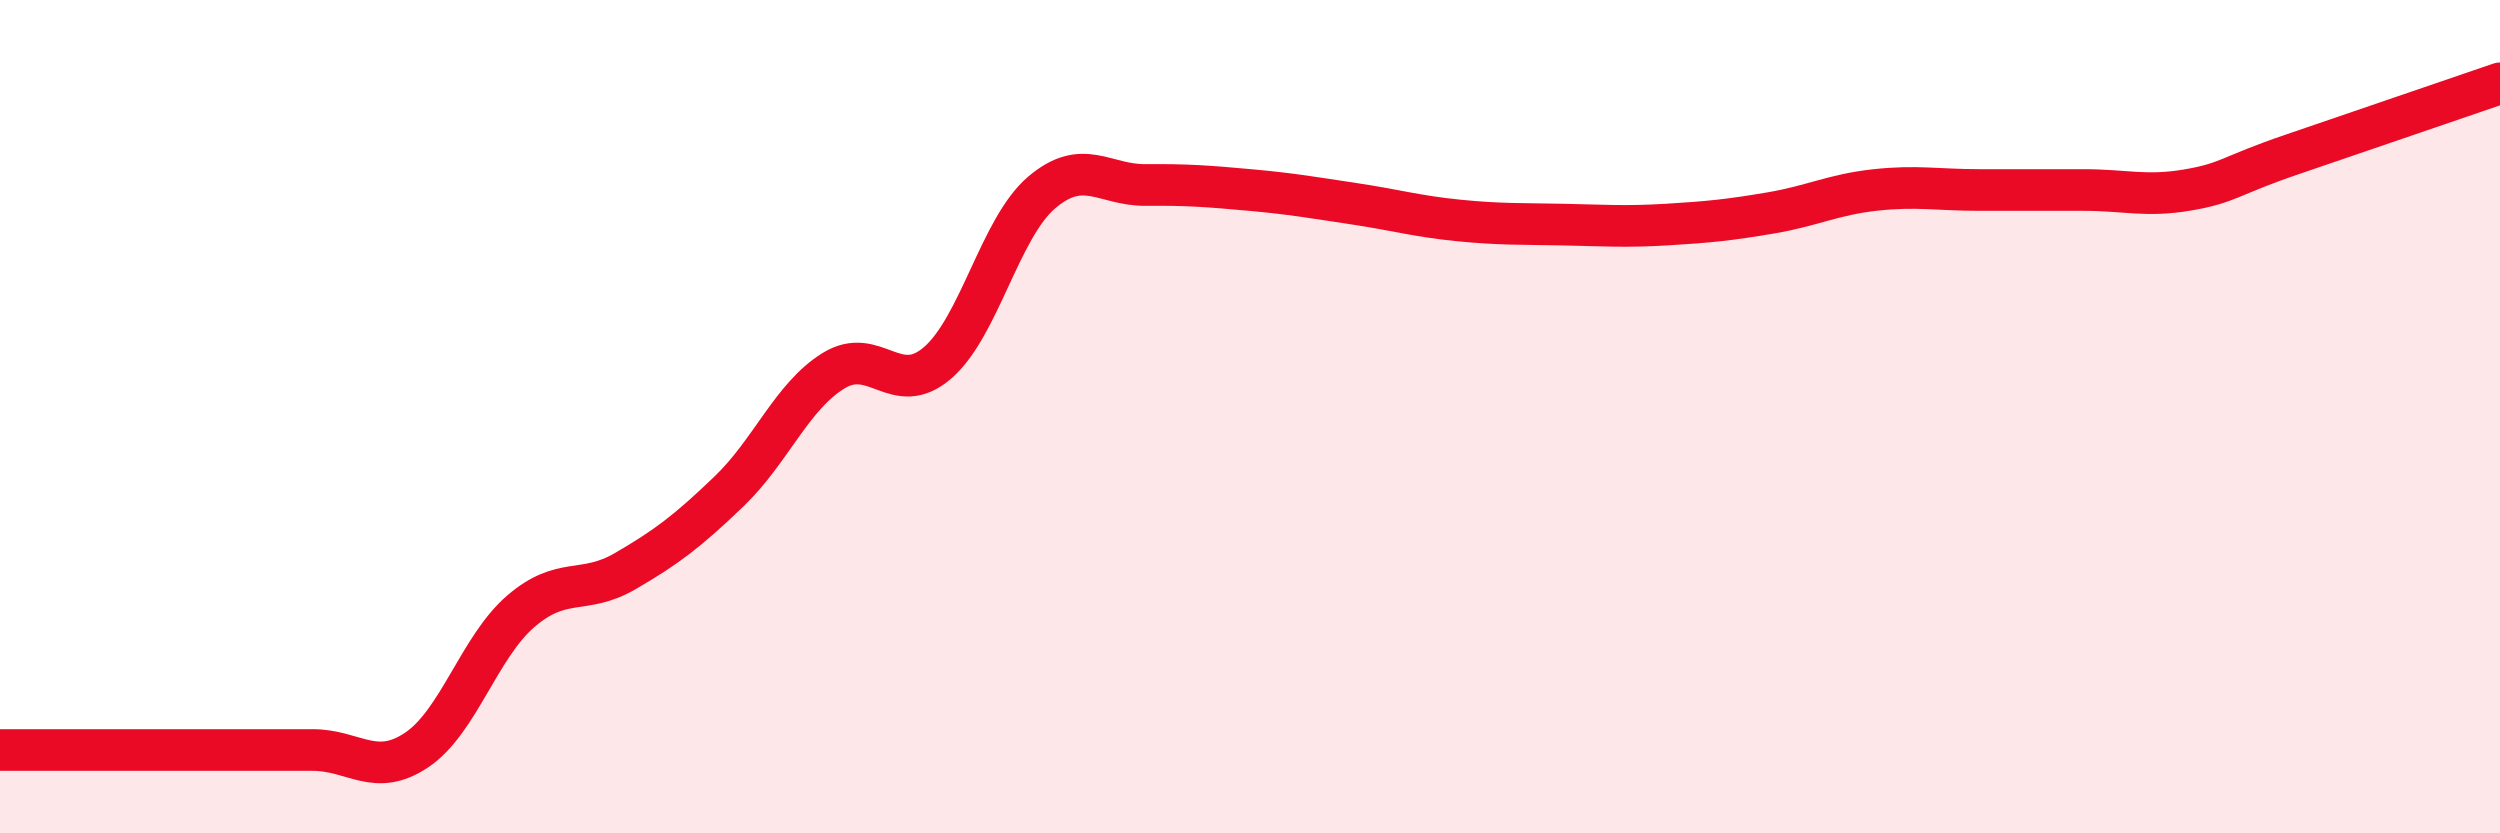
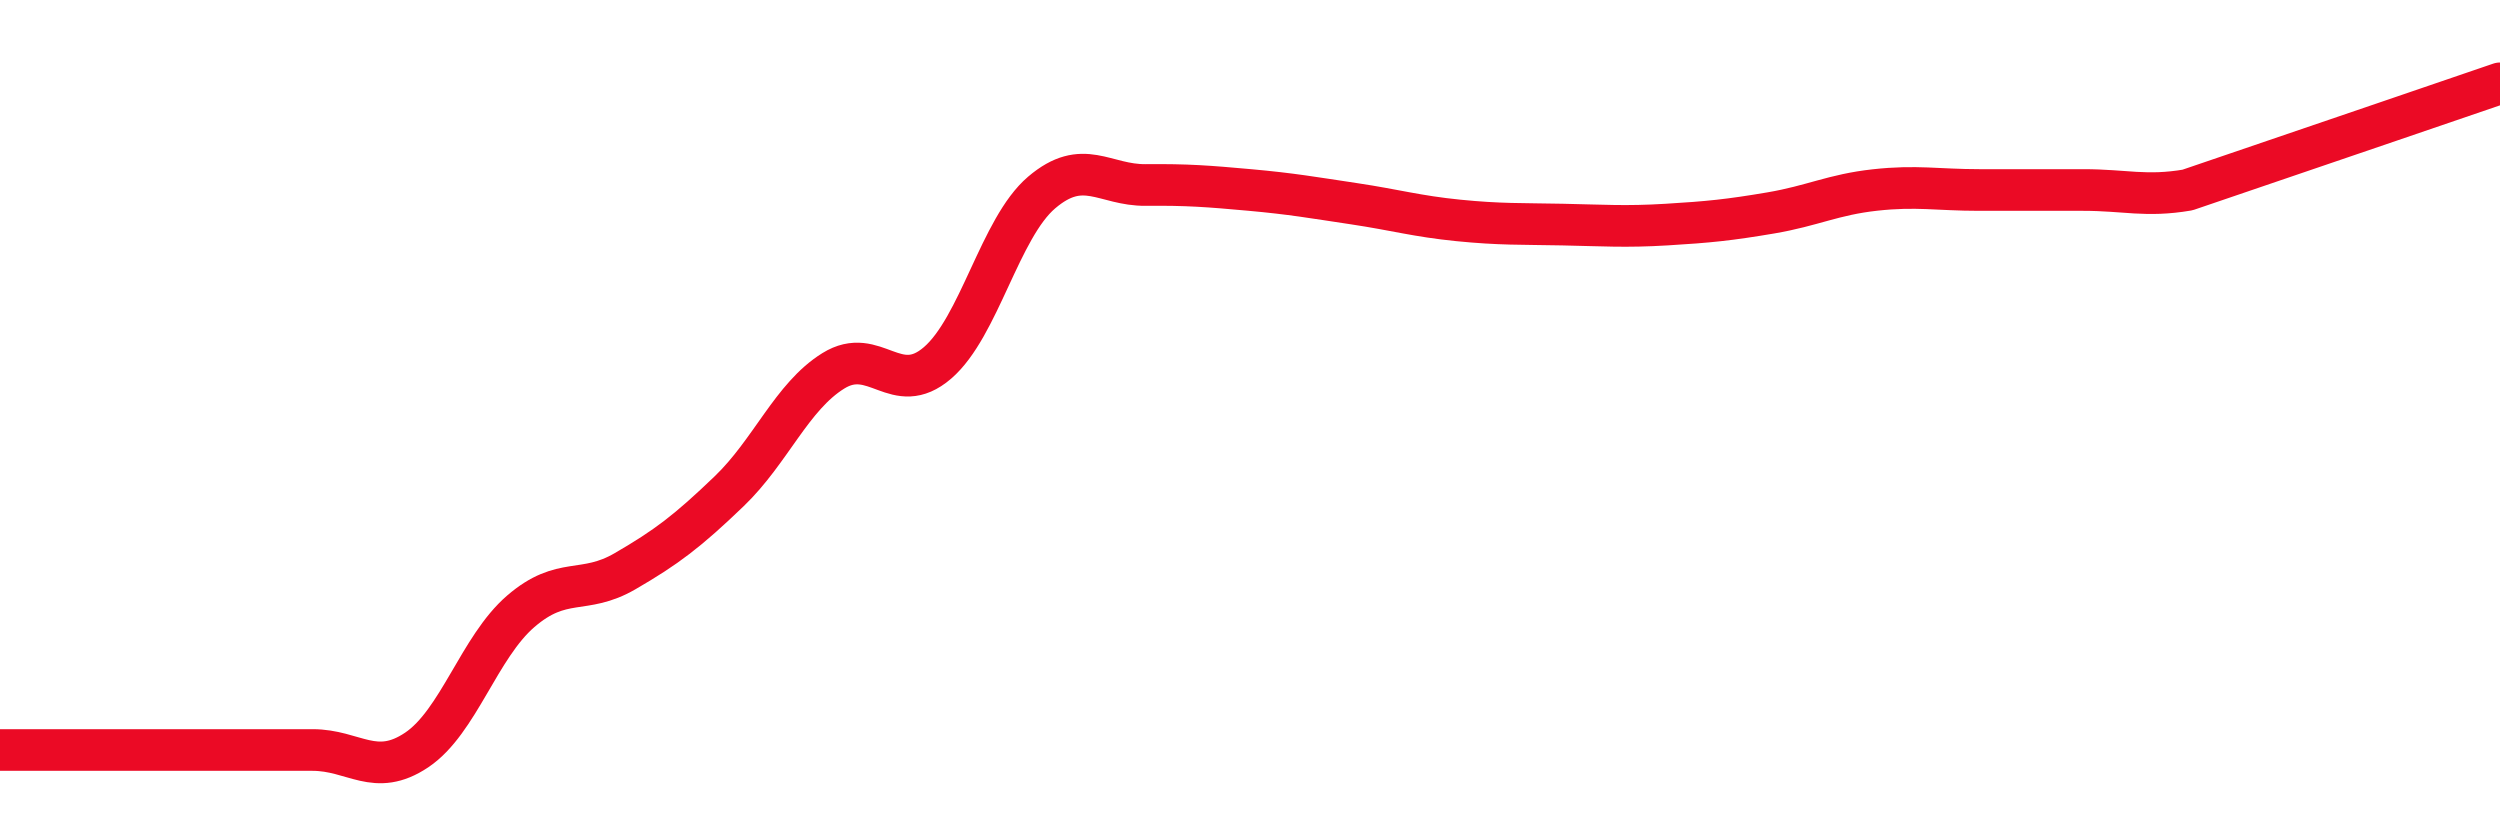
<svg xmlns="http://www.w3.org/2000/svg" width="60" height="20" viewBox="0 0 60 20">
-   <path d="M 0,18 C 0.5,18 1.5,18 2.5,18 C 3.5,18 4,18 5,18 C 6,18 6.5,18 7.5,18 C 8.5,18 9,18.67 10,18 C 11,17.33 11.5,15.53 12.5,14.67 C 13.5,13.81 14,14.29 15,13.71 C 16,13.13 16.5,12.75 17.5,11.79 C 18.5,10.83 19,9.52 20,8.9 C 21,8.28 21.5,9.57 22.5,8.71 C 23.5,7.85 24,5.47 25,4.62 C 26,3.77 26.5,4.45 27.5,4.44 C 28.5,4.43 29,4.47 30,4.56 C 31,4.65 31.5,4.74 32.5,4.89 C 33.5,5.04 34,5.19 35,5.29 C 36,5.39 36.5,5.37 37.5,5.39 C 38.5,5.41 39,5.45 40,5.39 C 41,5.33 41.5,5.28 42.5,5.11 C 43.5,4.94 44,4.67 45,4.56 C 46,4.45 46.5,4.56 47.5,4.56 C 48.5,4.56 49,4.56 50,4.56 C 51,4.56 51.5,4.73 52.5,4.56 C 53.5,4.39 53.5,4.22 55,3.71 C 56.5,3.2 59,2.34 60,2L60 20L0 20Z" fill="#EB0A25" opacity="0.1" stroke-linecap="round" stroke-linejoin="round" />
-   <path d="M 0,18 C 0.5,18 1.5,18 2.5,18 C 3.5,18 4,18 5,18 C 6,18 6.5,18 7.5,18 C 8.5,18 9,18.67 10,18 C 11,17.33 11.5,15.53 12.5,14.67 C 13.5,13.81 14,14.29 15,13.71 C 16,13.13 16.5,12.75 17.5,11.79 C 18.5,10.83 19,9.52 20,8.9 C 21,8.28 21.5,9.57 22.5,8.71 C 23.5,7.85 24,5.47 25,4.62 C 26,3.77 26.5,4.45 27.5,4.44 C 28.5,4.43 29,4.47 30,4.56 C 31,4.65 31.5,4.74 32.5,4.89 C 33.5,5.04 34,5.19 35,5.29 C 36,5.39 36.5,5.37 37.5,5.39 C 38.5,5.41 39,5.45 40,5.39 C 41,5.33 41.5,5.28 42.5,5.11 C 43.5,4.94 44,4.67 45,4.56 C 46,4.45 46.5,4.56 47.5,4.56 C 48.5,4.56 49,4.56 50,4.56 C 51,4.56 51.5,4.73 52.5,4.56 C 53.5,4.39 53.5,4.22 55,3.71 C 56.5,3.2 59,2.34 60,2" stroke="#EB0A25" stroke-width="1" fill="none" stroke-linecap="round" stroke-linejoin="round" />
+   <path d="M 0,18 C 0.5,18 1.5,18 2.5,18 C 3.5,18 4,18 5,18 C 6,18 6.5,18 7.5,18 C 8.5,18 9,18.67 10,18 C 11,17.33 11.5,15.53 12.5,14.67 C 13.5,13.81 14,14.29 15,13.71 C 16,13.13 16.5,12.75 17.5,11.79 C 18.5,10.83 19,9.52 20,8.9 C 21,8.28 21.5,9.57 22.5,8.71 C 23.5,7.85 24,5.47 25,4.62 C 26,3.77 26.5,4.45 27.5,4.44 C 28.5,4.43 29,4.47 30,4.56 C 31,4.65 31.5,4.74 32.5,4.89 C 33.5,5.04 34,5.19 35,5.29 C 36,5.39 36.5,5.37 37.5,5.39 C 38.5,5.41 39,5.45 40,5.39 C 41,5.33 41.5,5.28 42.5,5.11 C 43.5,4.94 44,4.67 45,4.56 C 46,4.45 46.5,4.56 47.5,4.56 C 48.5,4.56 49,4.56 50,4.56 C 51,4.56 51.5,4.73 52.5,4.56 C 56.5,3.2 59,2.34 60,2" stroke="#EB0A25" stroke-width="1" fill="none" stroke-linecap="round" stroke-linejoin="round" />
</svg>